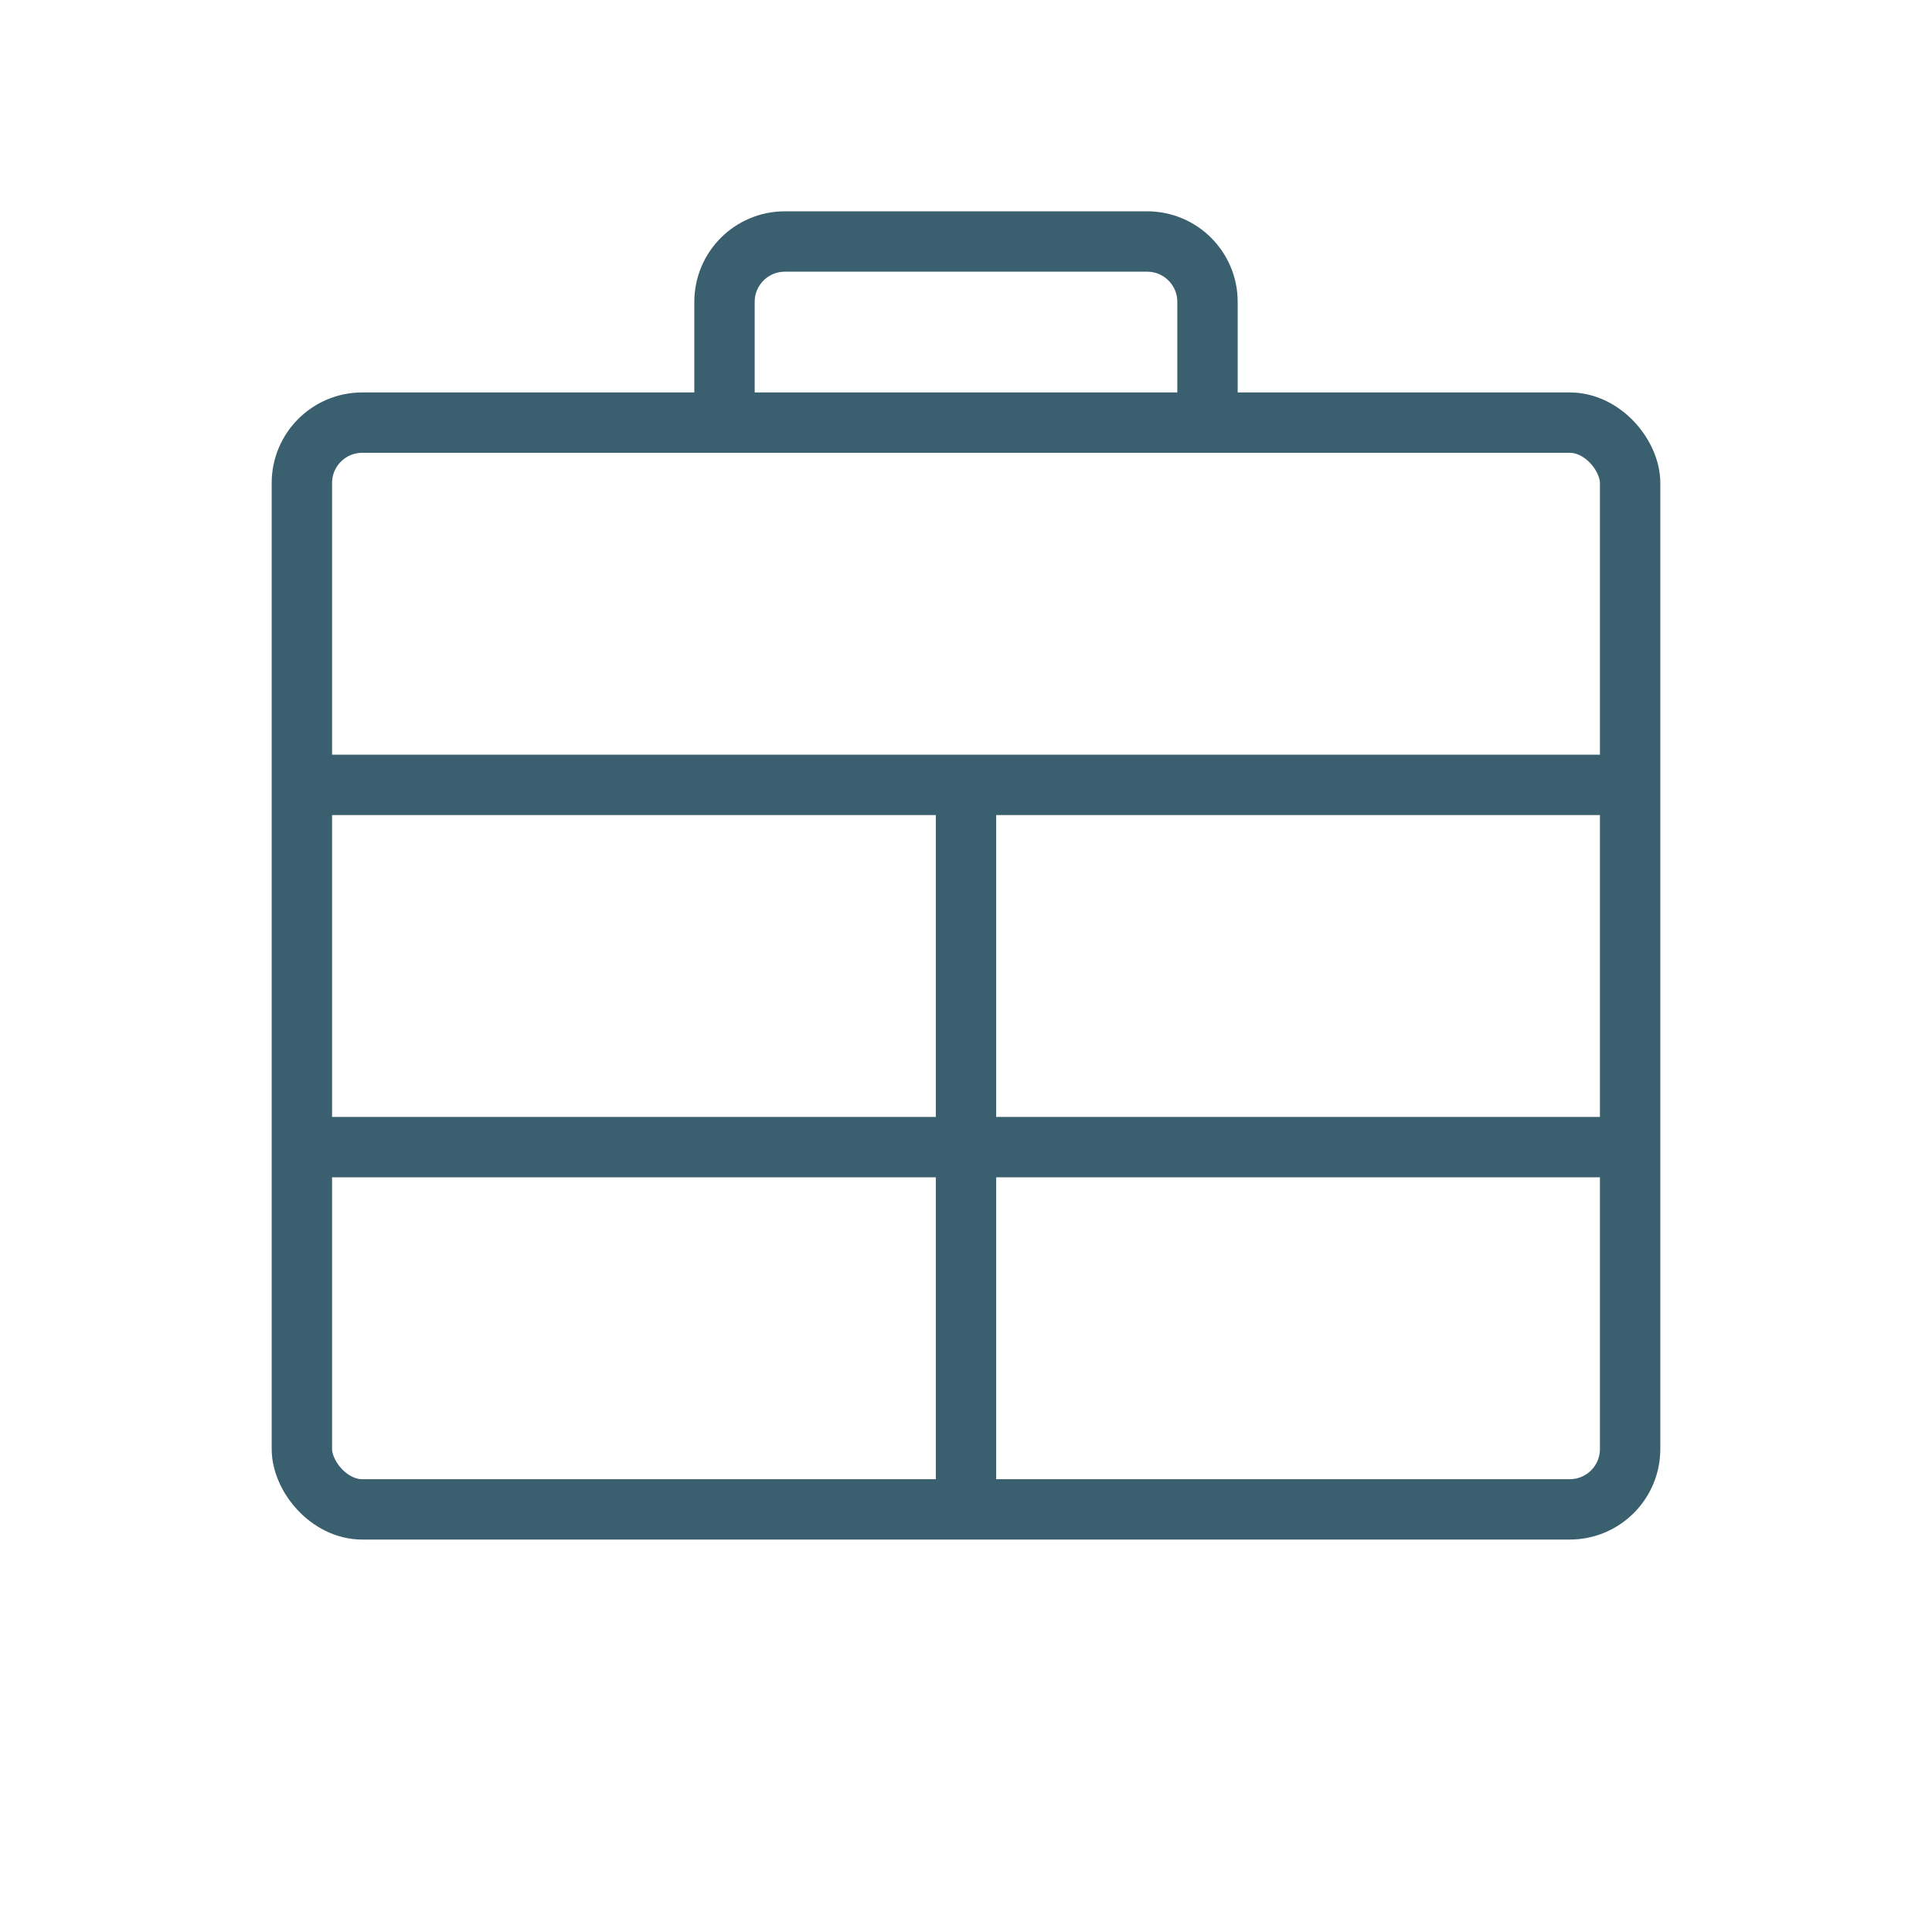
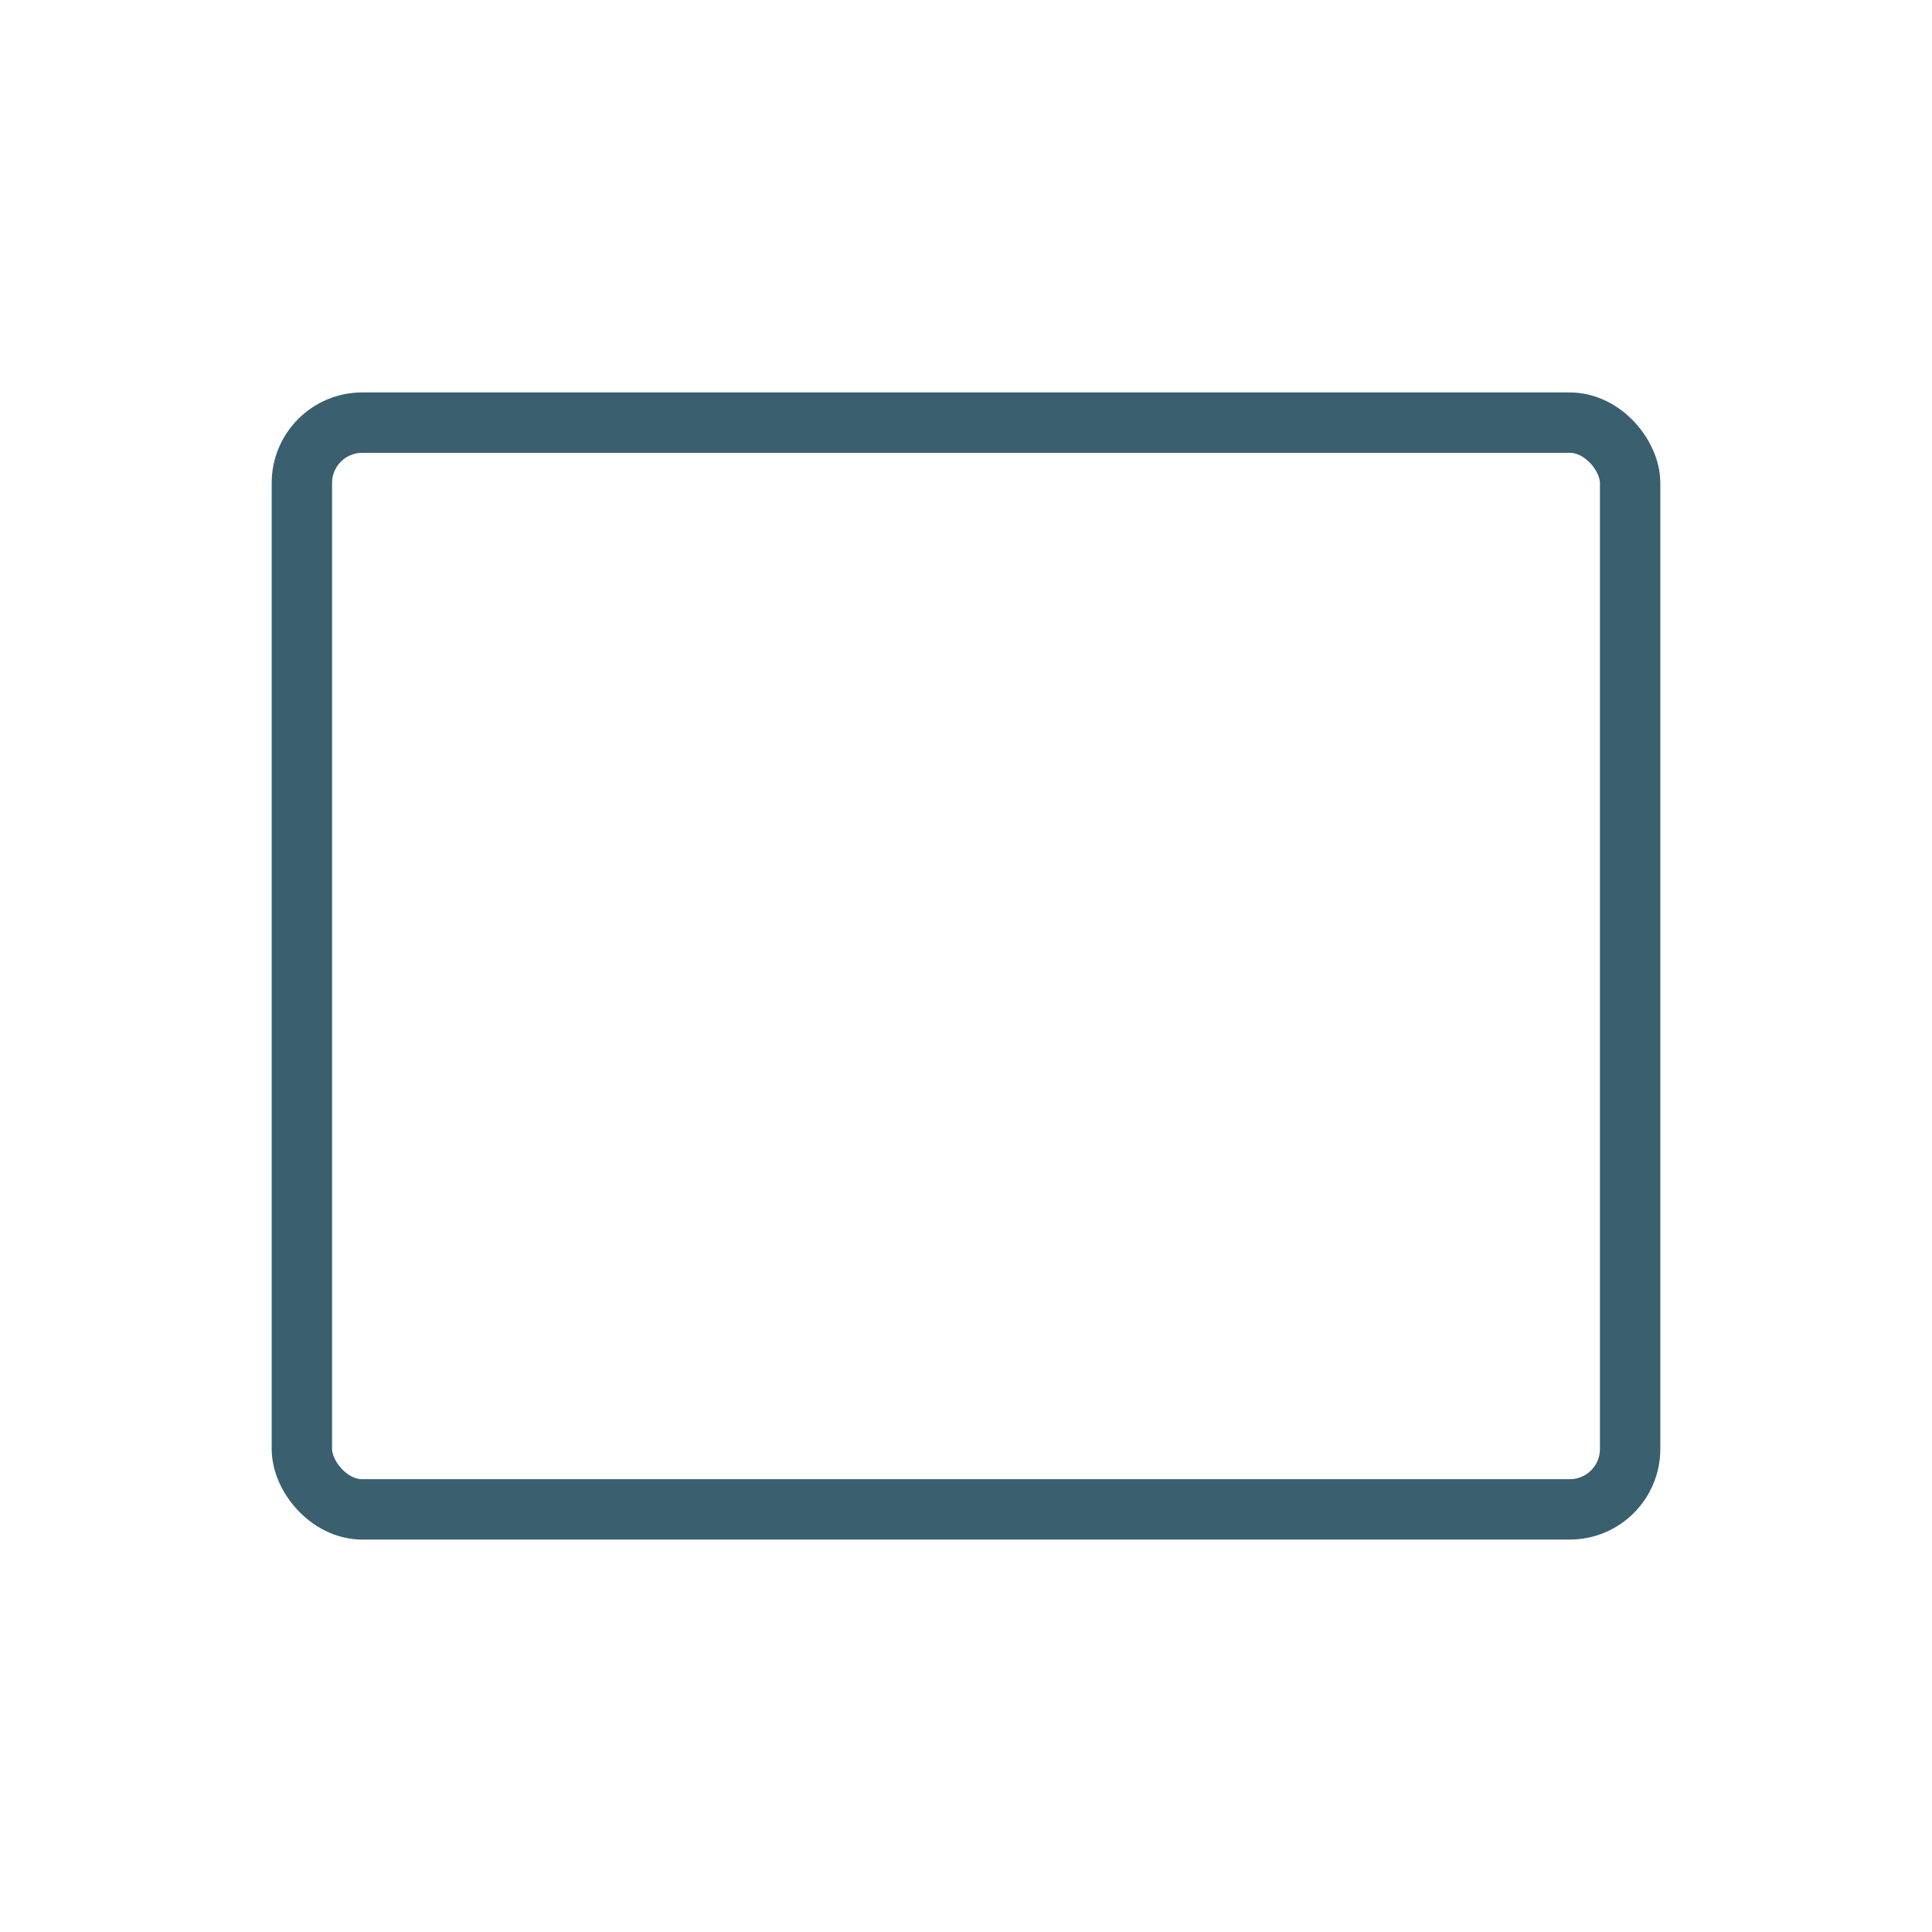
<svg xmlns="http://www.w3.org/2000/svg" width="64" height="64" viewBox="0 0 64 64" fill="none">
  <rect x="10" y="14" width="44" height="36" rx="2" stroke="#3a5f6f" stroke-width="2" />
-   <path d="M10 26H54" stroke="#3a5f6f" stroke-width="2" />
-   <path d="M10 38H54" stroke="#3a5f6f" stroke-width="2" />
-   <path d="M32 26V50" stroke="#3a5f6f" stroke-width="2" />
-   <path d="M24 14V10C24 8.895 24.895 8 26 8H38C39.105 8 40 8.895 40 10V14" stroke="#3a5f6f" stroke-width="2" />
</svg>